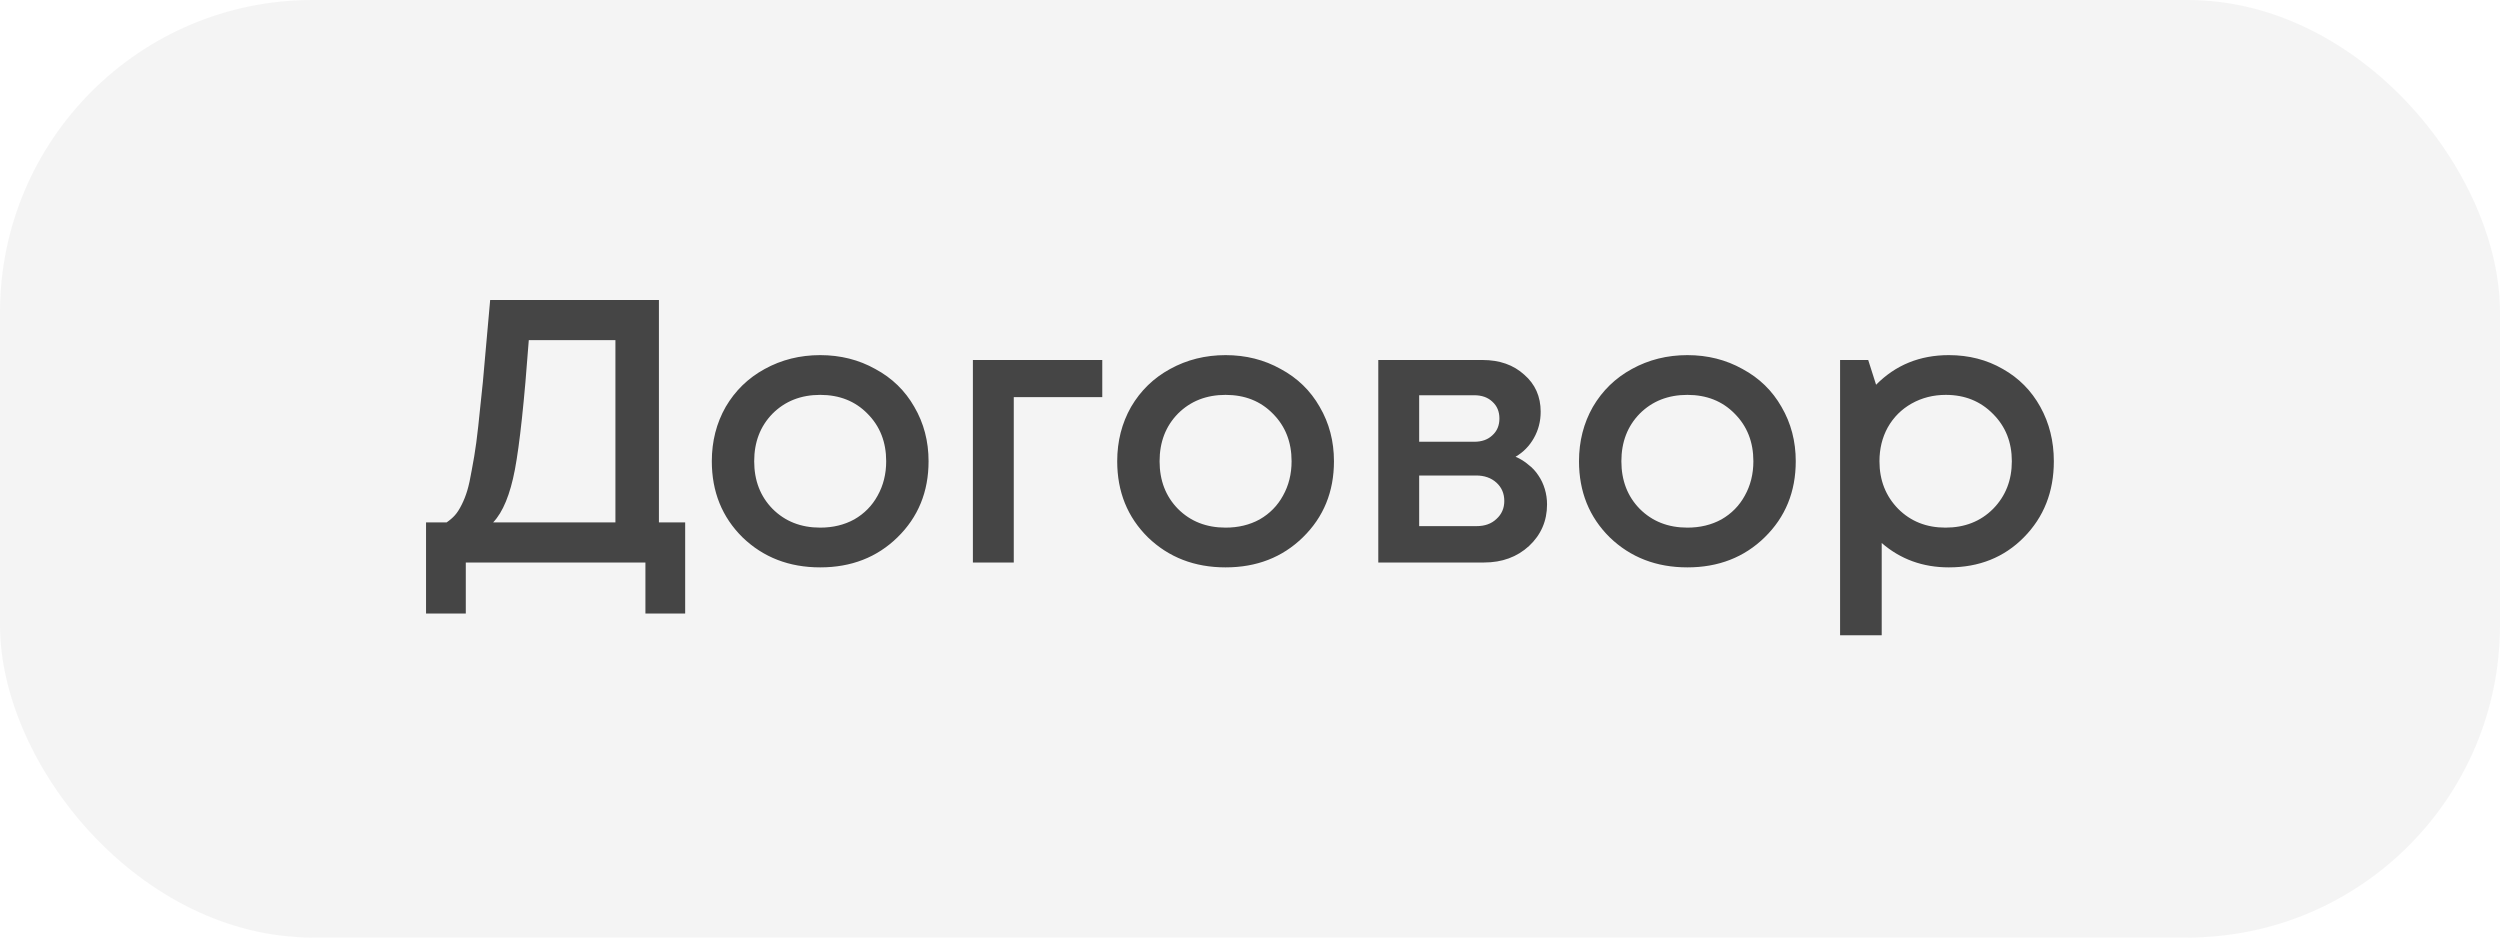
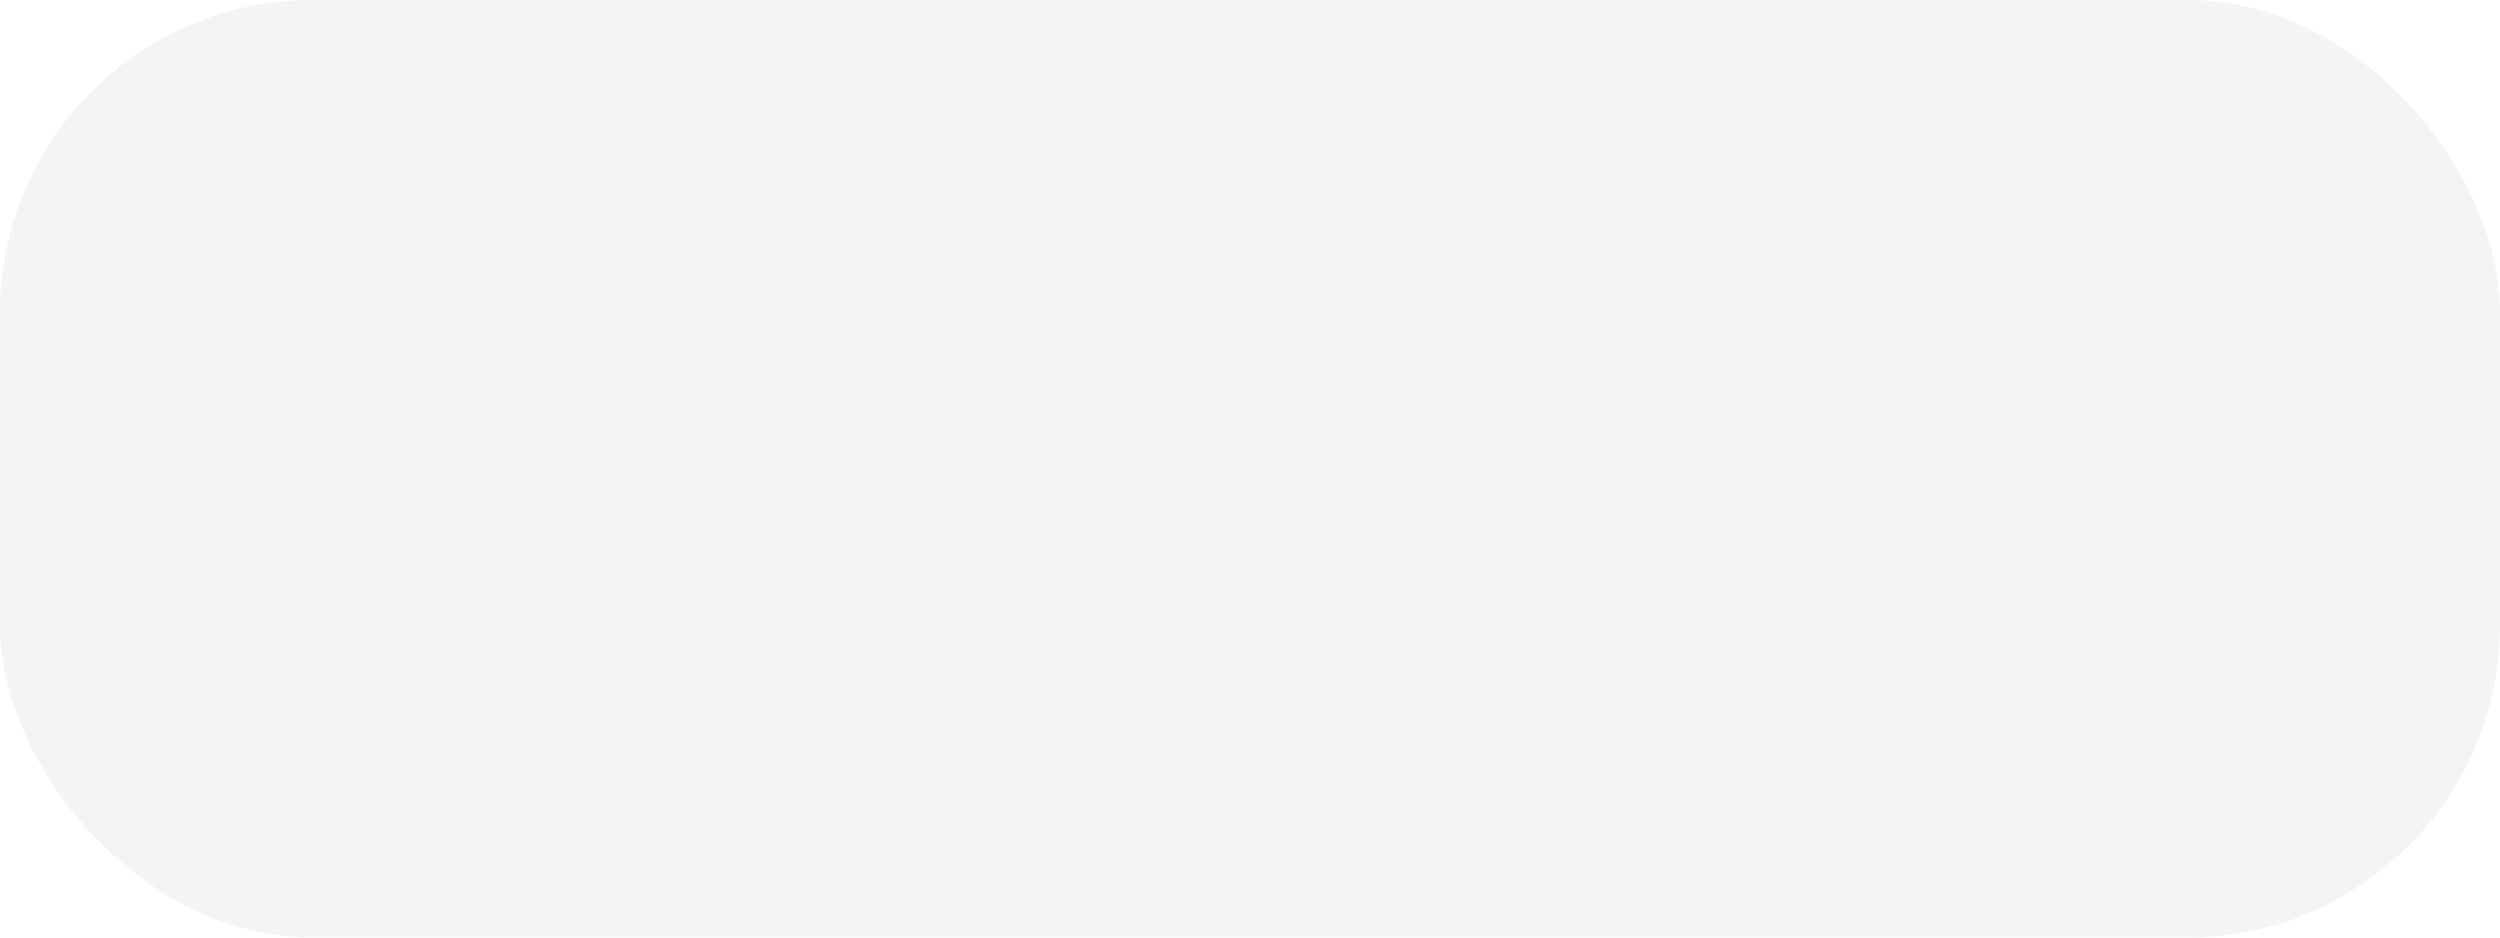
<svg xmlns="http://www.w3.org/2000/svg" width="120" height="45" viewBox="0 0 120 45" fill="none">
  <rect width="120" height="45" rx="15" fill="#1A1A1A" fill-opacity="0.05" />
-   <path opacity="0.8" d="M31.628 25.074H32.888V29.448H30.98V27H22.358V29.448H20.45V25.074H21.44C21.596 24.966 21.728 24.852 21.836 24.732C21.944 24.612 22.052 24.444 22.16 24.228C22.268 24.012 22.358 23.784 22.43 23.544C22.502 23.304 22.574 22.974 22.646 22.554C22.73 22.122 22.802 21.684 22.862 21.24C22.922 20.784 22.988 20.19 23.06 19.458C23.144 18.714 23.216 17.97 23.276 17.226C23.348 16.47 23.432 15.528 23.528 14.4H31.628V25.074ZM25.382 16.326C25.166 19.254 24.944 21.324 24.716 22.536C24.488 23.736 24.14 24.582 23.672 25.074H29.54V16.326H25.382ZM43.077 25.794C42.093 26.754 40.857 27.234 39.369 27.234C37.881 27.234 36.639 26.754 35.643 25.794C34.659 24.822 34.167 23.604 34.167 22.14C34.167 21.18 34.389 20.31 34.833 19.53C35.289 18.75 35.913 18.144 36.705 17.712C37.509 17.268 38.397 17.046 39.369 17.046C40.341 17.046 41.223 17.268 42.015 17.712C42.819 18.144 43.443 18.75 43.887 19.53C44.343 20.31 44.571 21.18 44.571 22.14C44.571 23.604 44.073 24.822 43.077 25.794ZM39.369 25.326C39.981 25.326 40.527 25.194 41.007 24.93C41.487 24.654 41.859 24.276 42.123 23.796C42.399 23.304 42.537 22.752 42.537 22.14C42.537 21.216 42.237 20.454 41.637 19.854C41.049 19.254 40.293 18.954 39.369 18.954C38.445 18.954 37.683 19.254 37.083 19.854C36.495 20.454 36.201 21.216 36.201 22.14C36.201 23.064 36.495 23.826 37.083 24.426C37.683 25.026 38.445 25.326 39.369 25.326ZM52.909 17.28V19.062H48.661V27H46.699V17.28H52.909ZM62.536 25.794C61.552 26.754 60.316 27.234 58.828 27.234C57.34 27.234 56.098 26.754 55.102 25.794C54.118 24.822 53.626 23.604 53.626 22.14C53.626 21.18 53.848 20.31 54.292 19.53C54.748 18.75 55.372 18.144 56.164 17.712C56.968 17.268 57.856 17.046 58.828 17.046C59.8 17.046 60.682 17.268 61.474 17.712C62.278 18.144 62.902 18.75 63.346 19.53C63.802 20.31 64.03 21.18 64.03 22.14C64.03 23.604 63.532 24.822 62.536 25.794ZM58.828 25.326C59.44 25.326 59.986 25.194 60.466 24.93C60.946 24.654 61.318 24.276 61.582 23.796C61.858 23.304 61.996 22.752 61.996 22.14C61.996 21.216 61.696 20.454 61.096 19.854C60.508 19.254 59.752 18.954 58.828 18.954C57.904 18.954 57.142 19.254 56.542 19.854C55.954 20.454 55.66 21.216 55.66 22.14C55.66 23.064 55.954 23.826 56.542 24.426C57.142 25.026 57.904 25.326 58.828 25.326ZM72.746 21.924C72.974 22.02 73.178 22.146 73.358 22.302C73.55 22.446 73.712 22.62 73.844 22.824C73.976 23.016 74.078 23.232 74.15 23.472C74.222 23.712 74.258 23.958 74.258 24.21C74.258 25.002 73.97 25.668 73.394 26.208C72.818 26.736 72.098 27 71.234 27H66.158V17.28H71.162C71.978 17.28 72.644 17.514 73.16 17.982C73.688 18.438 73.952 19.032 73.952 19.764C73.952 20.22 73.844 20.64 73.628 21.024C73.412 21.408 73.118 21.708 72.746 21.924ZM71.972 20.088C71.972 19.752 71.858 19.482 71.63 19.278C71.414 19.074 71.126 18.972 70.766 18.972H68.12V21.204H70.766C71.126 21.204 71.414 21.102 71.63 20.898C71.858 20.694 71.972 20.424 71.972 20.088ZM70.874 25.254C71.27 25.254 71.588 25.14 71.828 24.912C72.08 24.684 72.206 24.396 72.206 24.048C72.206 23.688 72.08 23.394 71.828 23.166C71.576 22.938 71.252 22.824 70.856 22.824H68.12V25.254H70.874ZM84.702 25.794C83.718 26.754 82.482 27.234 80.994 27.234C79.506 27.234 78.264 26.754 77.268 25.794C76.284 24.822 75.792 23.604 75.792 22.14C75.792 21.18 76.014 20.31 76.458 19.53C76.914 18.75 77.538 18.144 78.33 17.712C79.134 17.268 80.022 17.046 80.994 17.046C81.966 17.046 82.848 17.268 83.64 17.712C84.444 18.144 85.068 18.75 85.512 19.53C85.968 20.31 86.196 21.18 86.196 22.14C86.196 23.604 85.698 24.822 84.702 25.794ZM80.994 25.326C81.606 25.326 82.152 25.194 82.632 24.93C83.112 24.654 83.484 24.276 83.748 23.796C84.024 23.304 84.162 22.752 84.162 22.14C84.162 21.216 83.862 20.454 83.262 19.854C82.674 19.254 81.918 18.954 80.994 18.954C80.07 18.954 79.308 19.254 78.708 19.854C78.12 20.454 77.826 21.216 77.826 22.14C77.826 23.064 78.12 23.826 78.708 24.426C79.308 25.026 80.07 25.326 80.994 25.326ZM93.544 17.046C94.504 17.046 95.368 17.268 96.136 17.712C96.904 18.144 97.504 18.75 97.936 19.53C98.368 20.31 98.584 21.18 98.584 22.14C98.584 23.604 98.104 24.822 97.144 25.794C96.196 26.754 94.996 27.234 93.544 27.234C92.296 27.234 91.222 26.844 90.322 26.064V30.492H88.324V17.28H89.674L90.052 18.468C90.988 17.52 92.152 17.046 93.544 17.046ZM91.114 24.426C91.714 25.026 92.47 25.326 93.382 25.326C94.306 25.326 95.068 25.026 95.668 24.426C96.268 23.814 96.568 23.052 96.568 22.14C96.568 21.228 96.268 20.472 95.668 19.872C95.068 19.26 94.312 18.954 93.4 18.954C92.8 18.954 92.254 19.092 91.762 19.368C91.27 19.644 90.886 20.028 90.61 20.52C90.346 21 90.214 21.54 90.214 22.14C90.214 23.052 90.514 23.814 91.114 24.426Z" fill="#1A1A1A" />
</svg>